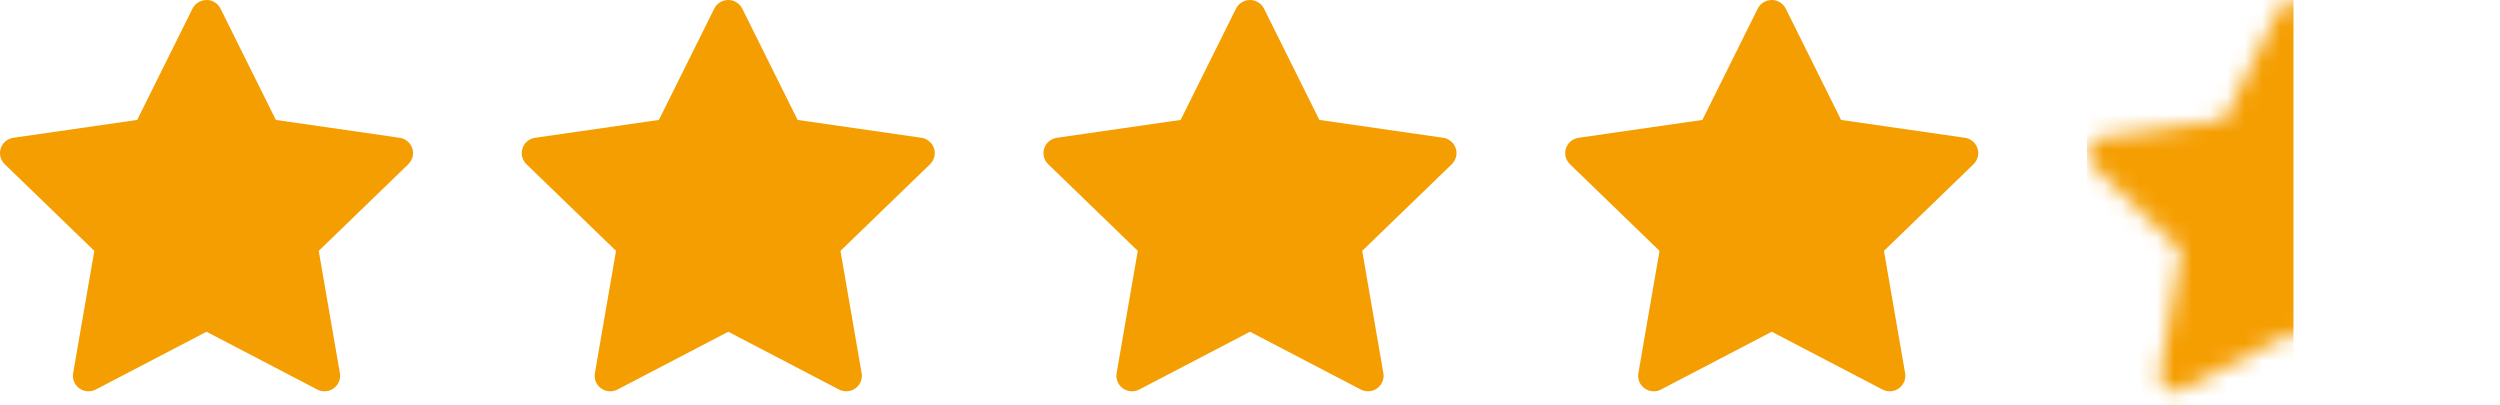
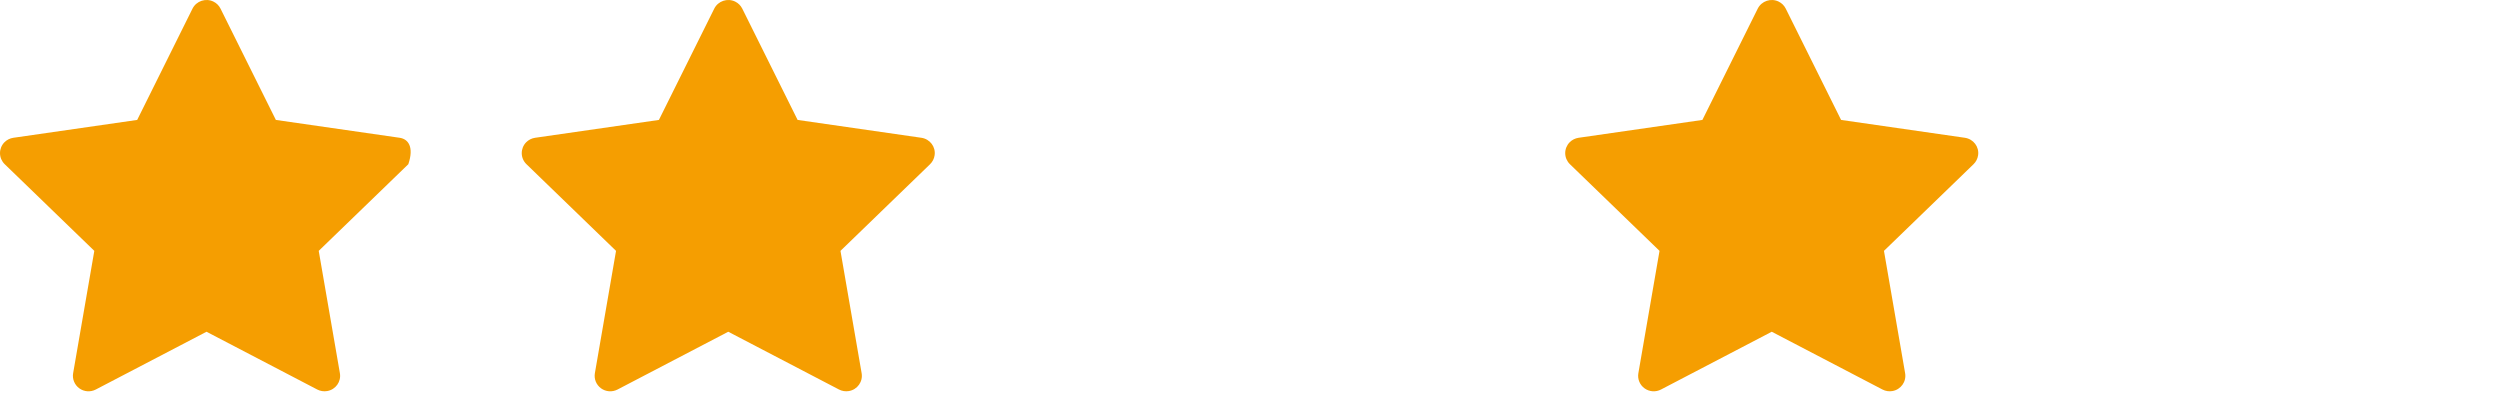
<svg xmlns="http://www.w3.org/2000/svg" width="142" height="23" viewBox="0 0 142 23" fill="none">
-   <path d="M22.703 7.826L15.669 6.812L12.525 0.489C12.44 0.316 12.298 0.176 12.124 0.091C11.686 -0.124 11.154 0.055 10.935 0.489L7.792 6.812L0.758 7.826C0.564 7.854 0.387 7.945 0.251 8.082C0.087 8.249 -0.003 8.474 7.79651e-05 8.708C0.003 8.941 0.1 9.164 0.268 9.327L5.357 14.249L4.154 21.198C4.126 21.36 4.144 21.526 4.207 21.678C4.269 21.83 4.373 21.962 4.506 22.058C4.64 22.155 4.799 22.212 4.964 22.224C5.129 22.235 5.293 22.201 5.44 22.125L11.73 18.843L18.021 22.125C18.193 22.215 18.392 22.245 18.584 22.212C19.066 22.13 19.39 21.677 19.306 21.198L18.104 14.249L23.193 9.327C23.331 9.192 23.423 9.016 23.451 8.824C23.525 8.343 23.187 7.898 22.703 7.826Z" fill="#F59E01" />
-   <path d="M81.972 7.826L74.939 6.812L71.795 0.489C71.709 0.316 71.568 0.176 71.393 0.091C70.956 -0.124 70.424 0.055 70.205 0.489L67.061 6.812L60.028 7.826C59.834 7.854 59.657 7.945 59.521 8.082C59.357 8.249 59.267 8.474 59.27 8.708C59.273 8.941 59.369 9.164 59.538 9.327L64.626 14.249L63.424 21.198C63.396 21.36 63.414 21.526 63.476 21.678C63.538 21.83 63.642 21.962 63.776 22.058C63.91 22.155 64.068 22.212 64.233 22.224C64.398 22.235 64.563 22.201 64.709 22.125L71 18.843L77.291 22.125C77.463 22.215 77.662 22.245 77.853 22.212C78.335 22.13 78.659 21.677 78.576 21.198L77.374 14.249L82.463 9.327C82.601 9.192 82.692 9.016 82.72 8.824C82.795 8.343 82.457 7.898 81.972 7.826Z" fill="#F59E01" />
+   <path d="M22.703 7.826L15.669 6.812L12.525 0.489C12.44 0.316 12.298 0.176 12.124 0.091C11.686 -0.124 11.154 0.055 10.935 0.489L7.792 6.812L0.758 7.826C0.564 7.854 0.387 7.945 0.251 8.082C0.087 8.249 -0.003 8.474 7.79651e-05 8.708C0.003 8.941 0.1 9.164 0.268 9.327L5.357 14.249L4.154 21.198C4.126 21.36 4.144 21.526 4.207 21.678C4.269 21.83 4.373 21.962 4.506 22.058C4.64 22.155 4.799 22.212 4.964 22.224C5.129 22.235 5.293 22.201 5.44 22.125L11.73 18.843L18.021 22.125C18.193 22.215 18.392 22.245 18.584 22.212C19.066 22.13 19.39 21.677 19.306 21.198L18.104 14.249L23.193 9.327C23.525 8.343 23.187 7.898 22.703 7.826Z" fill="#F59E01" />
  <path d="M52.337 7.826L45.304 6.812L42.16 0.489C42.074 0.316 41.933 0.176 41.759 0.091C41.321 -0.124 40.789 0.055 40.57 0.489L37.426 6.812L30.393 7.826C30.199 7.854 30.022 7.945 29.886 8.082C29.722 8.249 29.632 8.474 29.635 8.708C29.638 8.941 29.734 9.164 29.903 9.327L34.991 14.249L33.789 21.198C33.761 21.36 33.779 21.526 33.841 21.678C33.904 21.83 34.007 21.962 34.141 22.058C34.275 22.155 34.433 22.212 34.598 22.224C34.763 22.235 34.928 22.201 35.075 22.125L41.365 18.843L47.656 22.125C47.828 22.215 48.027 22.245 48.218 22.212C48.7 22.13 49.024 21.677 48.941 21.198L47.739 14.249L52.828 9.327C52.966 9.192 53.058 9.016 53.085 8.824C53.16 8.343 52.822 7.898 52.337 7.826Z" fill="#F59E01" />
  <path d="M111.607 7.826L104.574 6.812L101.43 0.489C101.344 0.316 101.203 0.176 101.028 0.091C100.591 -0.124 100.059 0.055 99.84 0.489L96.696 6.812L89.663 7.826C89.469 7.854 89.291 7.945 89.156 8.082C88.992 8.249 88.901 8.474 88.904 8.708C88.907 8.941 89.004 9.164 89.172 9.327L94.261 14.249L93.059 21.198C93.031 21.36 93.049 21.526 93.111 21.678C93.173 21.83 93.277 21.962 93.411 22.058C93.545 22.155 93.703 22.212 93.868 22.224C94.033 22.235 94.198 22.201 94.344 22.125L100.635 18.843L106.926 22.125C107.097 22.215 107.297 22.245 107.488 22.212C107.97 22.13 108.294 21.677 108.211 21.198L107.009 14.249L112.097 9.327C112.236 9.192 112.327 9.016 112.355 8.824C112.43 8.343 112.092 7.898 111.607 7.826Z" fill="#F59E01" />
  <mask id="mask0" mask-type="alpha" maskUnits="userSpaceOnUse" x="118" y="0" width="24" height="23">
-     <path d="M141.242 7.826L134.209 6.812L131.065 0.489C130.979 0.316 130.837 0.176 130.663 0.091C130.225 -0.124 129.693 0.055 129.475 0.489L126.331 6.812L119.298 7.826C119.104 7.854 118.926 7.945 118.791 8.082C118.627 8.249 118.536 8.474 118.539 8.708C118.542 8.941 118.639 9.164 118.807 9.327L123.896 14.249L122.694 21.198C122.665 21.36 122.683 21.526 122.746 21.678C122.808 21.83 122.912 21.962 123.046 22.058C123.179 22.155 123.338 22.212 123.503 22.224C123.668 22.235 123.833 22.201 123.979 22.125L130.27 18.843L136.56 22.125C136.732 22.215 136.932 22.245 137.123 22.212C137.605 22.13 137.929 21.677 137.846 21.198L136.643 14.249L141.732 9.327C141.871 9.192 141.962 9.016 141.99 8.824C142.064 8.343 141.726 7.898 141.242 7.826Z" fill="#F59E01" />
-   </mask>
+     </mask>
  <g mask="url(#mask0)">
    <rect x="118.539" y="-1.852" width="11.73" height="27.165" fill="#F59E01" />
  </g>
</svg>